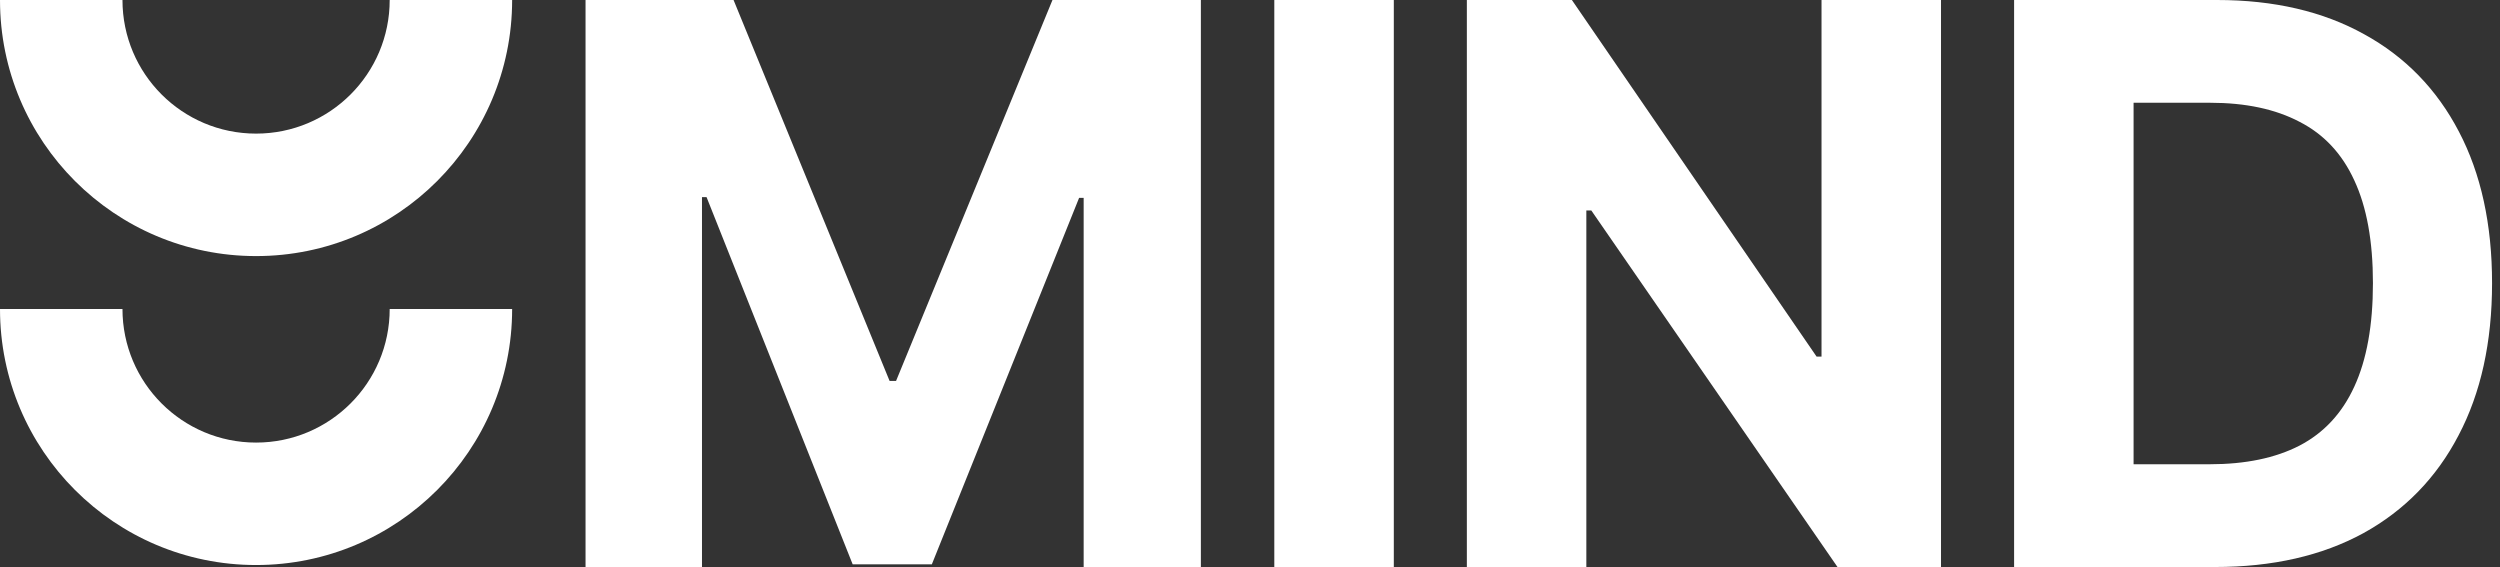
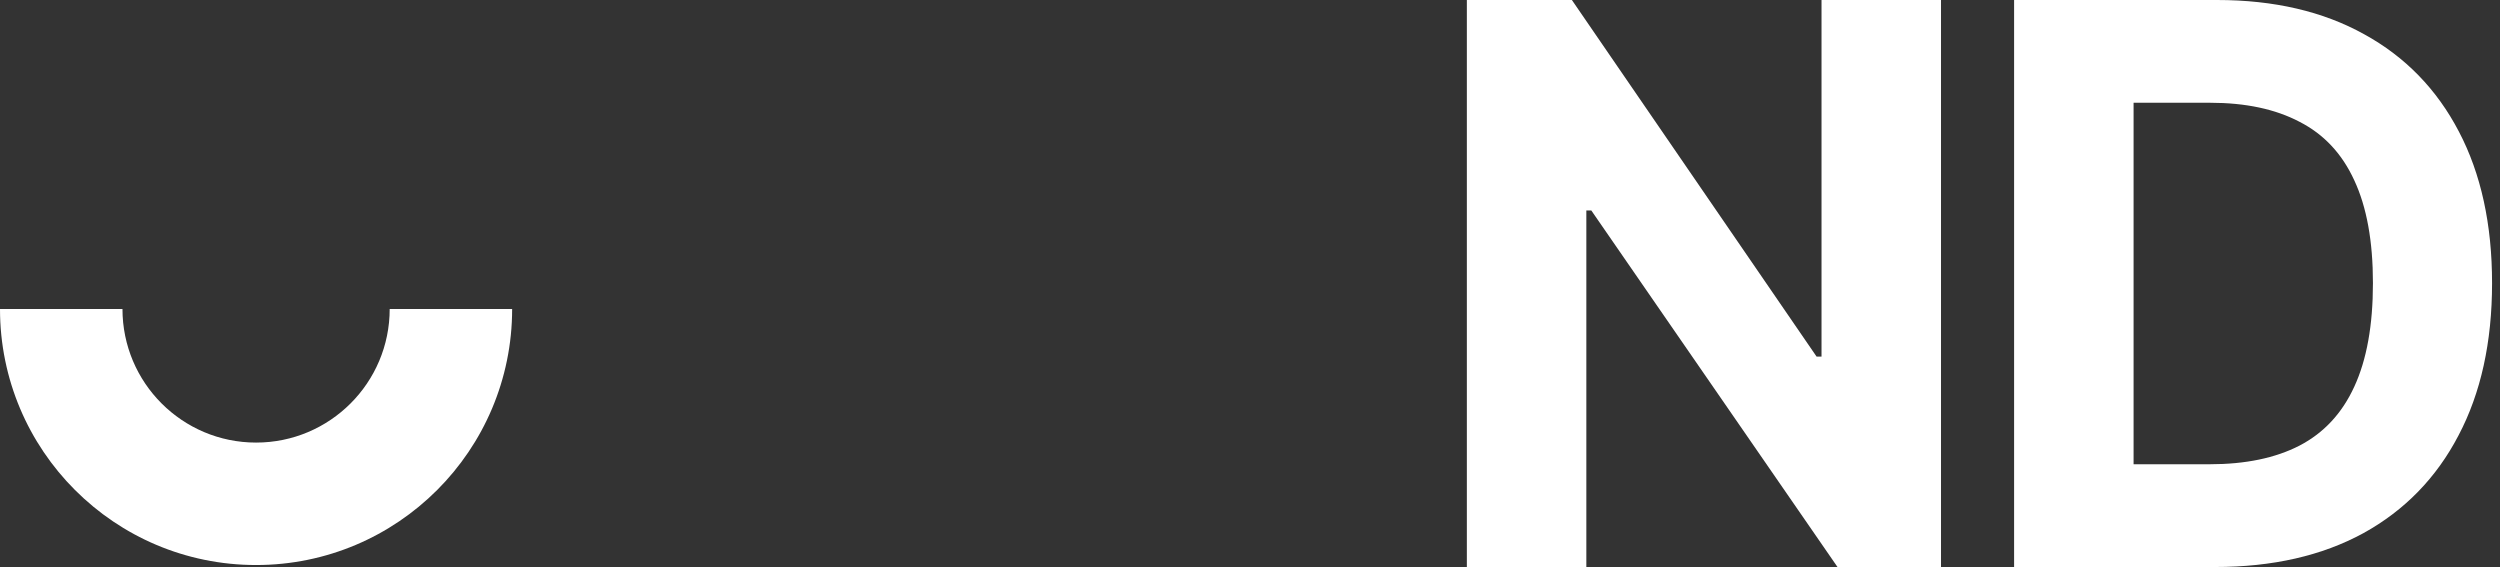
<svg xmlns="http://www.w3.org/2000/svg" width="97" height="22" viewBox="0 0 97 22" fill="none">
  <rect x="0" y="0" width="97" height="22" fill="#333333" stroke="none" />
  <path d="M85.942 22H80.214V18.013H85.736C87.124 18.013 88.285 17.772 89.22 17.29C90.165 16.798 90.874 16.035 91.347 15.001C91.829 13.958 92.07 12.619 92.07 10.985C92.07 9.361 91.829 8.032 91.347 6.999C90.874 5.965 90.165 5.207 89.22 4.725C88.285 4.233 87.129 3.987 85.751 3.987H80.125V0H86.016C88.231 0 90.136 0.443 91.73 1.329C93.325 2.205 94.55 3.465 95.407 5.109C96.263 6.743 96.692 8.702 96.692 10.985C96.692 13.279 96.258 15.247 95.392 16.891C94.536 18.535 93.305 19.8 91.701 20.686C90.096 21.562 88.177 22 85.942 22ZM82.783 0V22H78.147V0H82.783Z" fill="white" />
  <path d="M75.311 0V22H71.295L61.742 8.165H61.55V22H56.914V0H60.989L70.483 13.835H70.675V0H75.311Z" fill="white" />
-   <path d="M54.08 0V22H49.443V0H54.08Z" fill="white" />
-   <path d="M22.719 0H28.462L34.516 14.78H34.767L40.836 0H46.594V22H42.046V7.678H41.869L36.155 21.897H33.084L27.414 7.648H27.237V22H22.719V0Z" fill="white" />
  <path fill-rule="evenodd" clip-rule="evenodd" d="M4.752 11.988C4.752 14.851 7.073 17.172 9.936 17.172C12.799 17.172 15.12 14.851 15.12 11.988H19.871C19.871 17.475 15.423 21.923 9.936 21.923C4.448 21.923 0 17.475 0 11.988H4.752Z" fill="white" />
-   <path fill-rule="evenodd" clip-rule="evenodd" d="M4.752 0C4.752 2.863 7.073 5.184 9.936 5.184C12.799 5.184 15.12 2.863 15.12 0H19.871C19.871 5.487 15.423 9.936 9.936 9.936C4.448 9.936 0 5.487 0 0H4.752Z" fill="white" />
</svg>